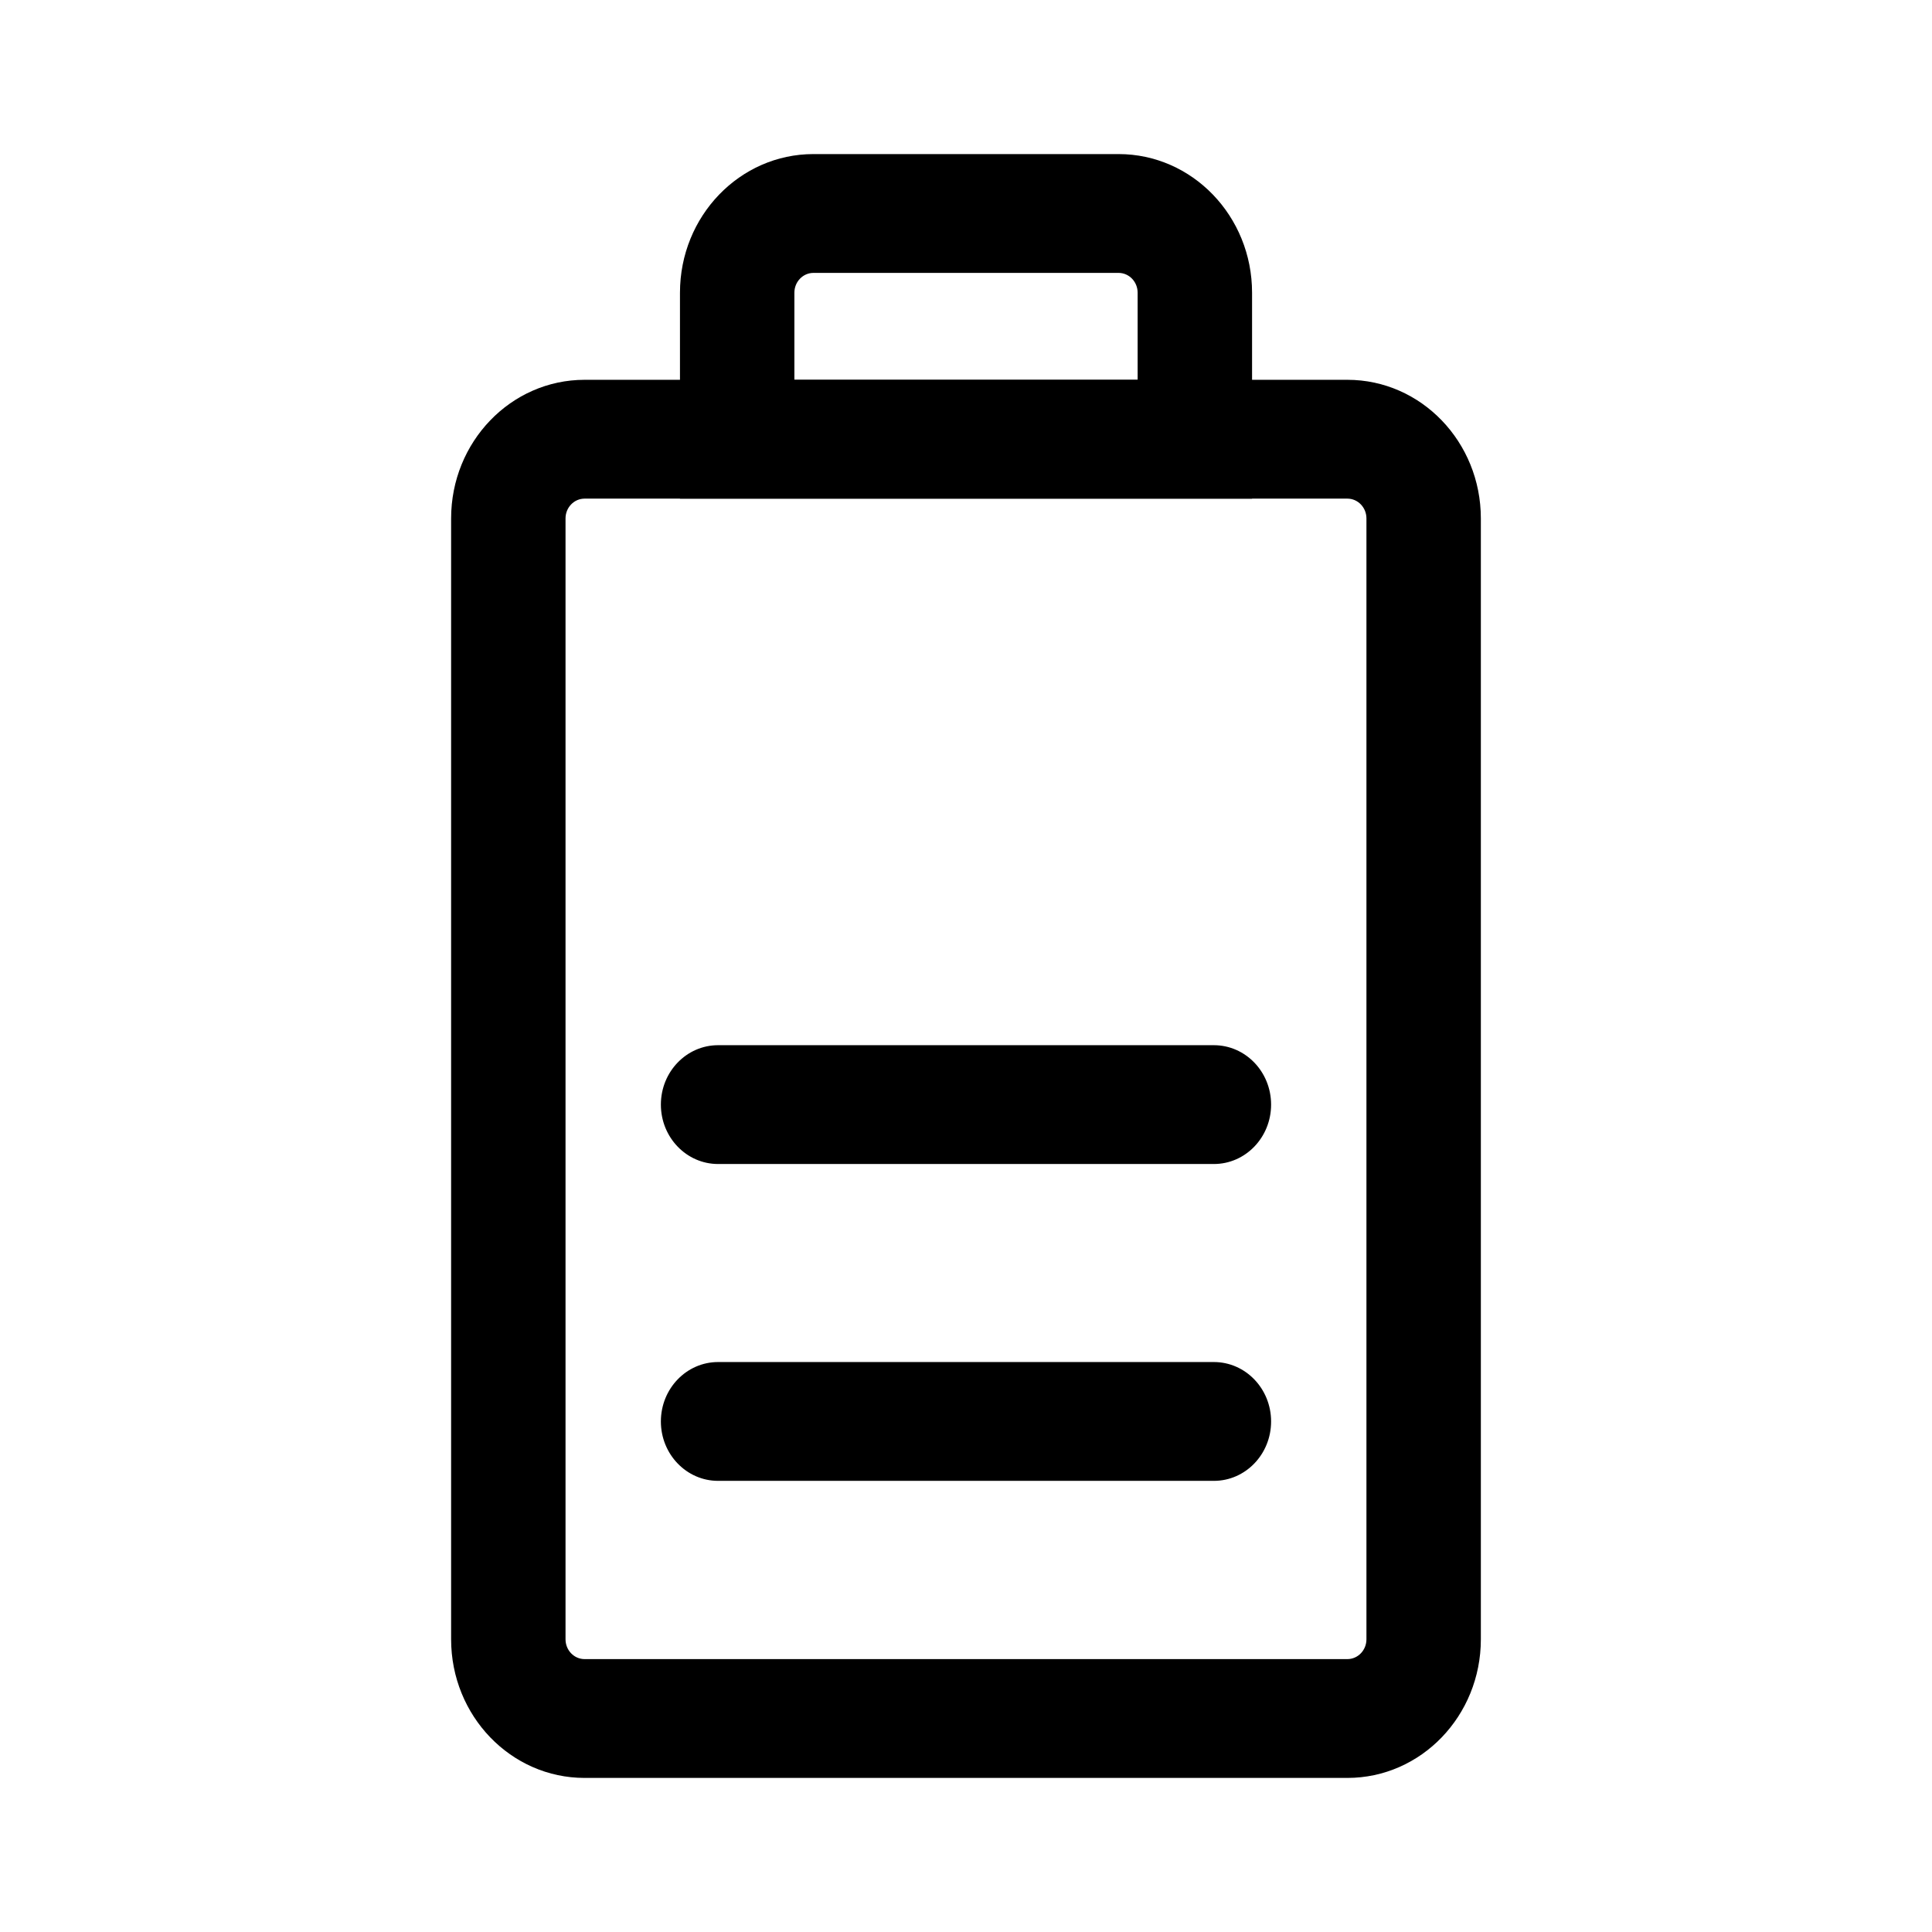
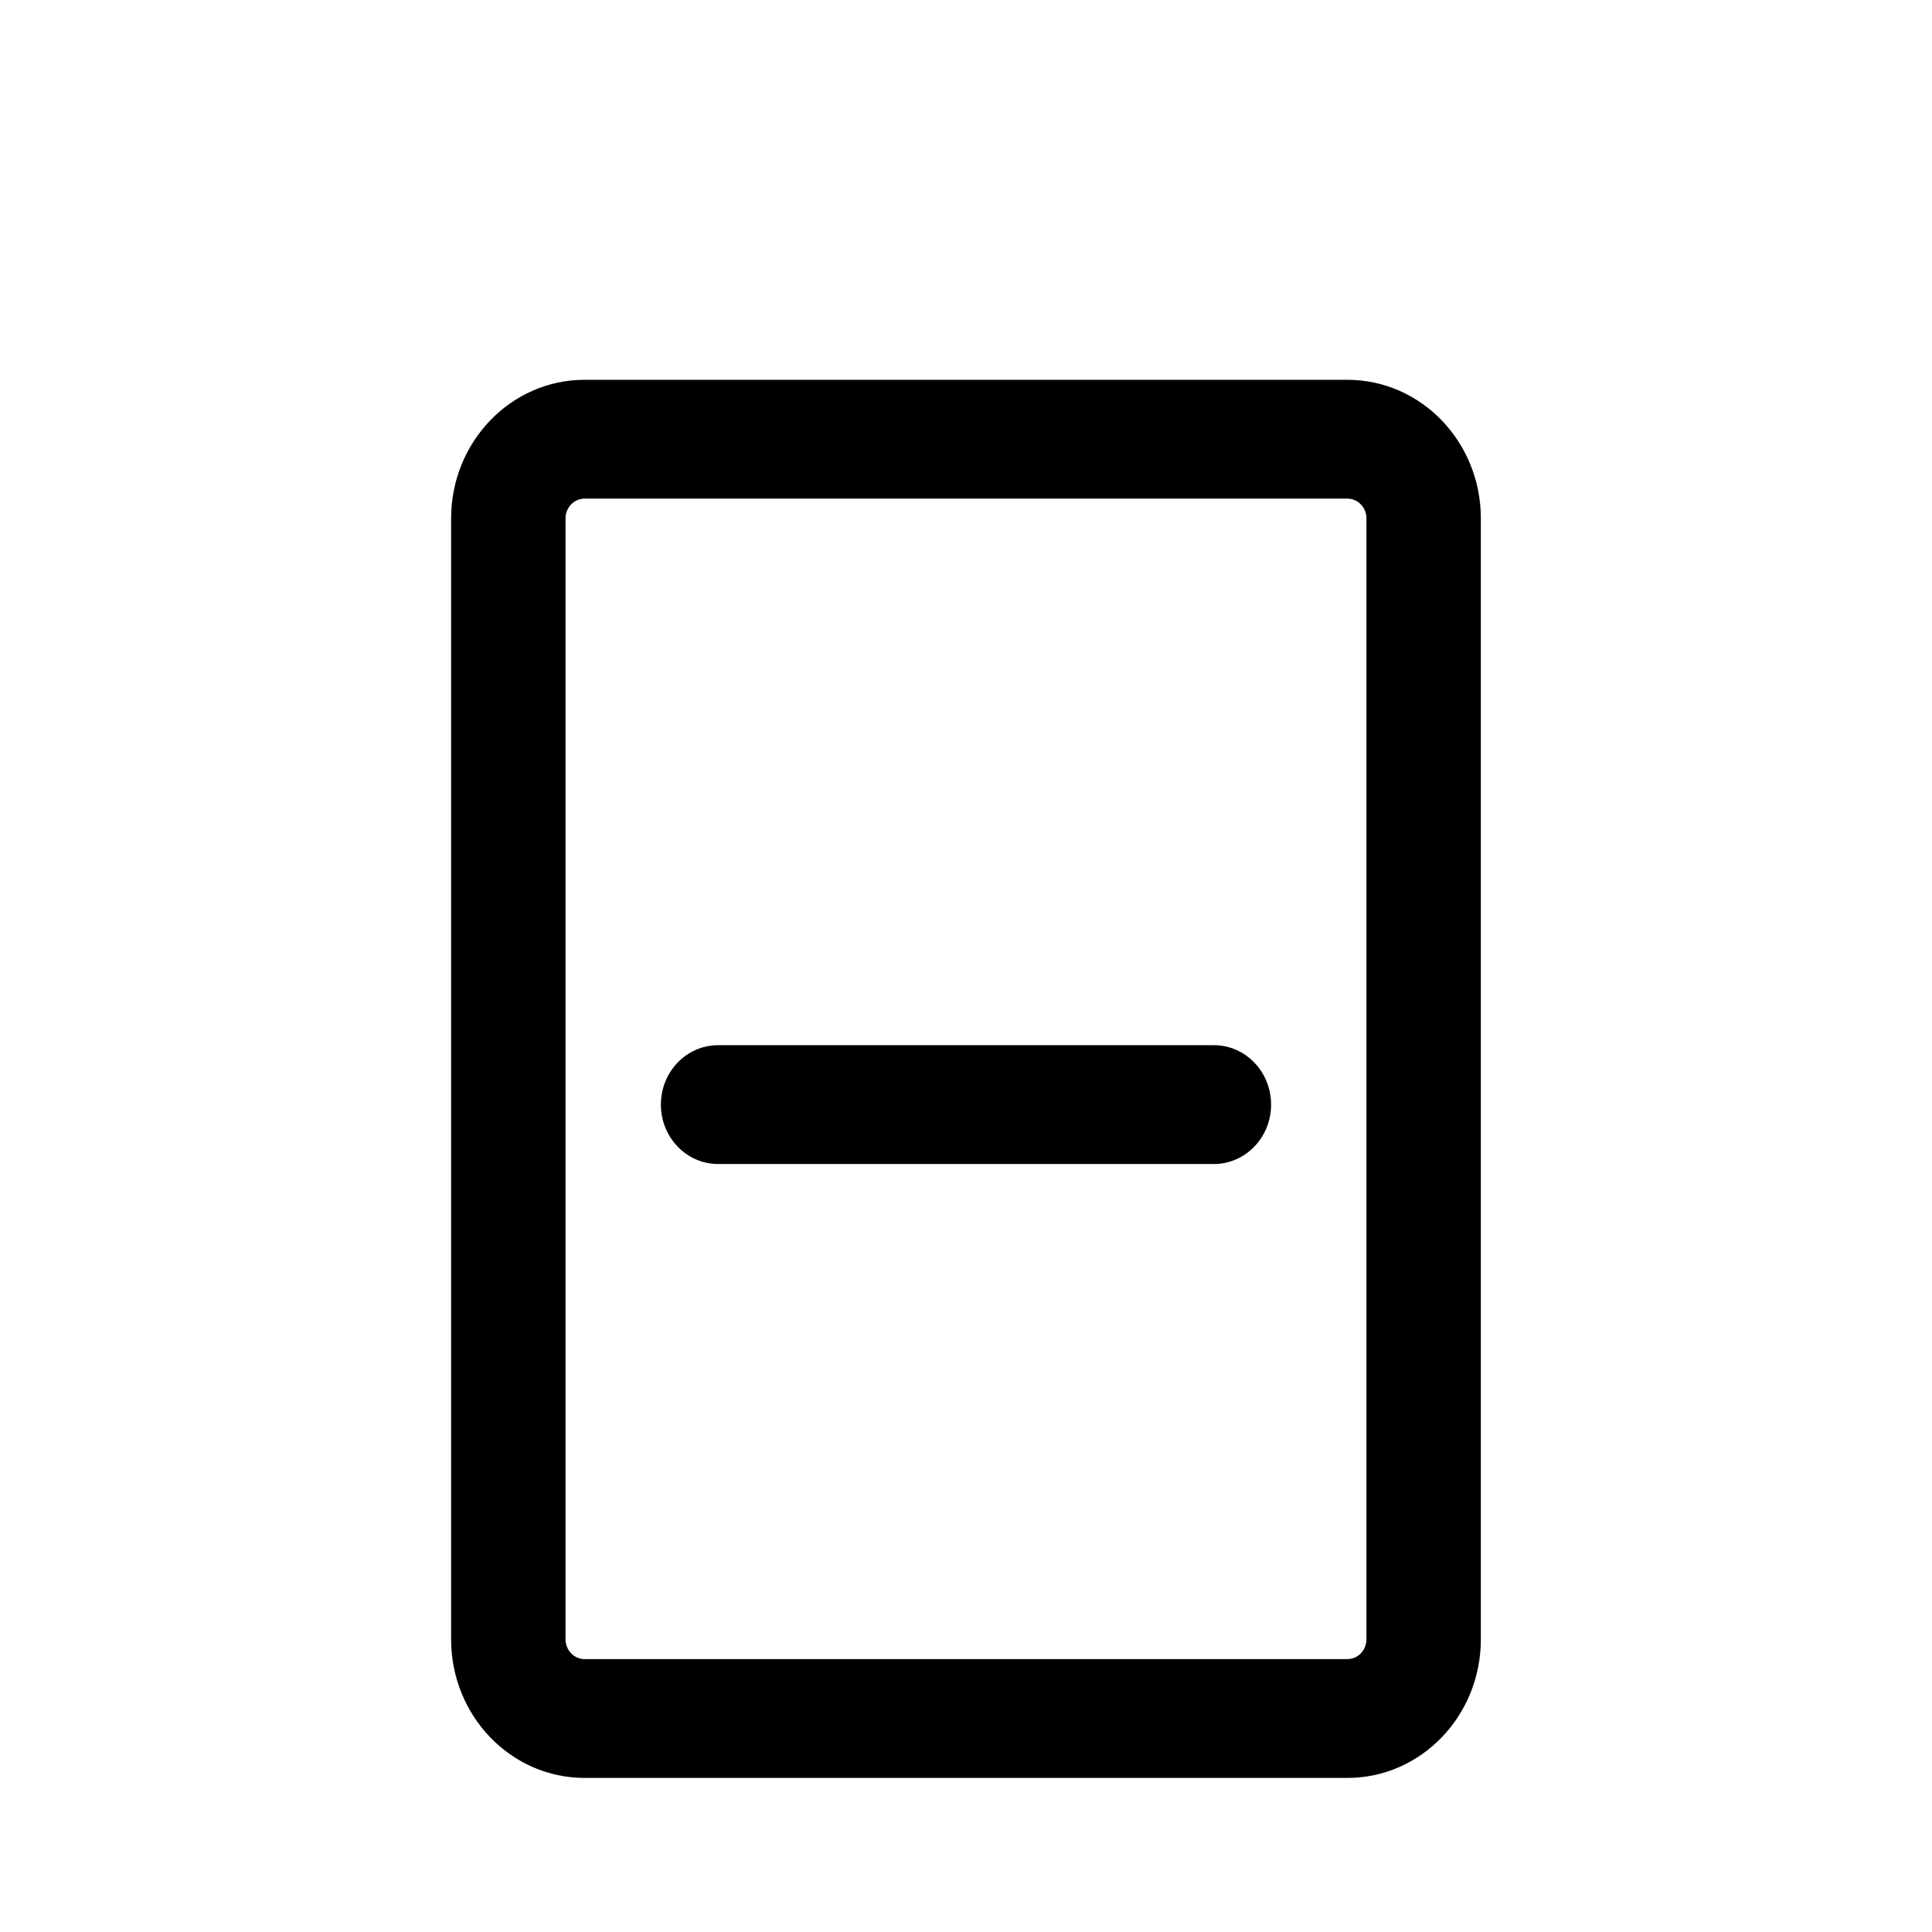
<svg xmlns="http://www.w3.org/2000/svg" fill="#000000" width="800px" height="800px" version="1.1" viewBox="144 144 512 512">
  <g fill-rule="evenodd">
    <path d="m263.55 281.39c0-20.289 15.836-36.738 35.375-36.738h202.14c19.539 0 35.375 16.449 35.375 36.738v297.04c0 20.289-15.836 36.738-35.375 36.738h-202.14c-19.539 0-35.375-16.449-35.375-36.738zm35.375-5.25c-2.793 0-5.055 2.352-5.055 5.25v297.04c0 2.898 2.262 5.25 5.055 5.25h202.14c2.793 0 5.055-2.352 5.055-5.25v-297.04c0-2.898-2.262-5.25-5.055-5.25z" />
-     <path d="m324.2 221.57c0-20.289 15.836-36.738 35.375-36.738h80.855c19.539 0 35.379 16.449 35.379 36.738v54.578h-151.61zm35.375-5.25c-2.793 0-5.055 2.352-5.055 5.25v23.09h90.965v-23.09c0-2.898-2.262-5.25-5.055-5.25z" />
-     <path d="m319.14 520.7c0-8.695 6.789-15.746 15.16-15.746h131.39c8.375 0 15.164 7.051 15.164 15.746s-6.789 15.742-15.164 15.742h-131.39c-8.371 0-15.16-7.047-15.16-15.742z" />
    <path d="m319.14 436.73c0-8.695 6.789-15.742 15.16-15.742h131.39c8.375 0 15.164 7.047 15.164 15.742s-6.789 15.746-15.164 15.746h-131.39c-8.371 0-15.16-7.051-15.16-15.746z" />
  </g>
</svg>